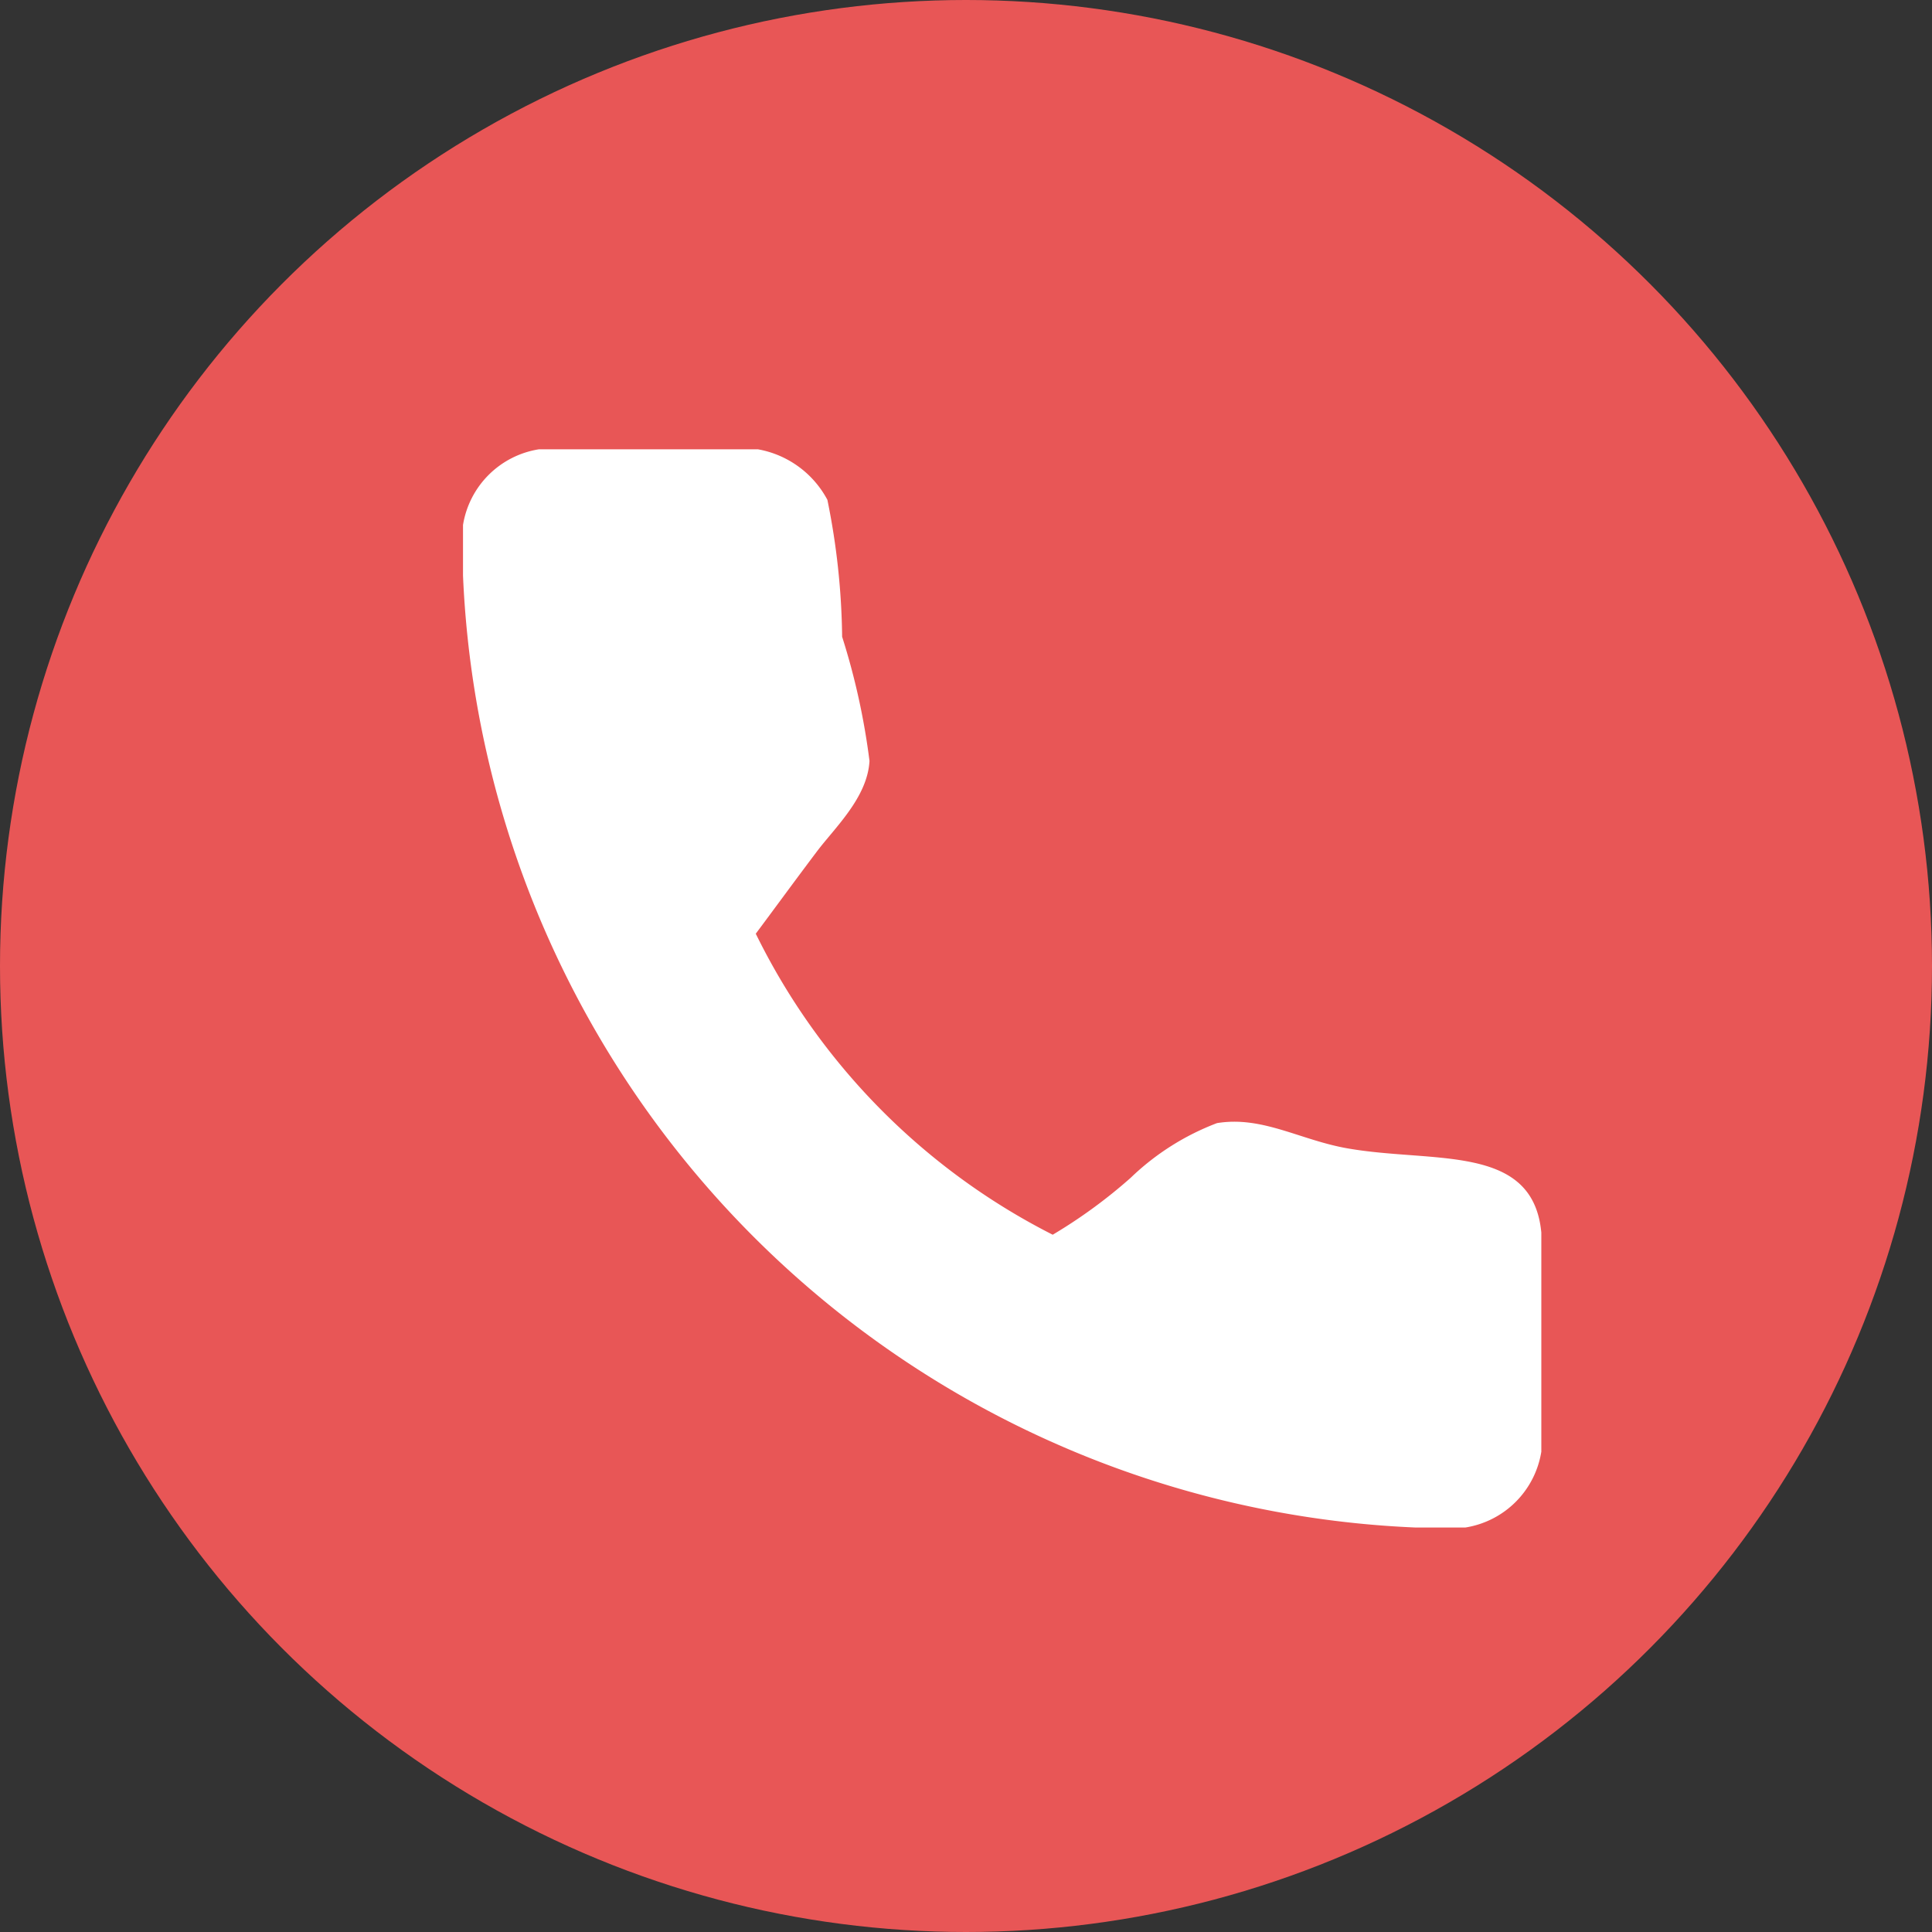
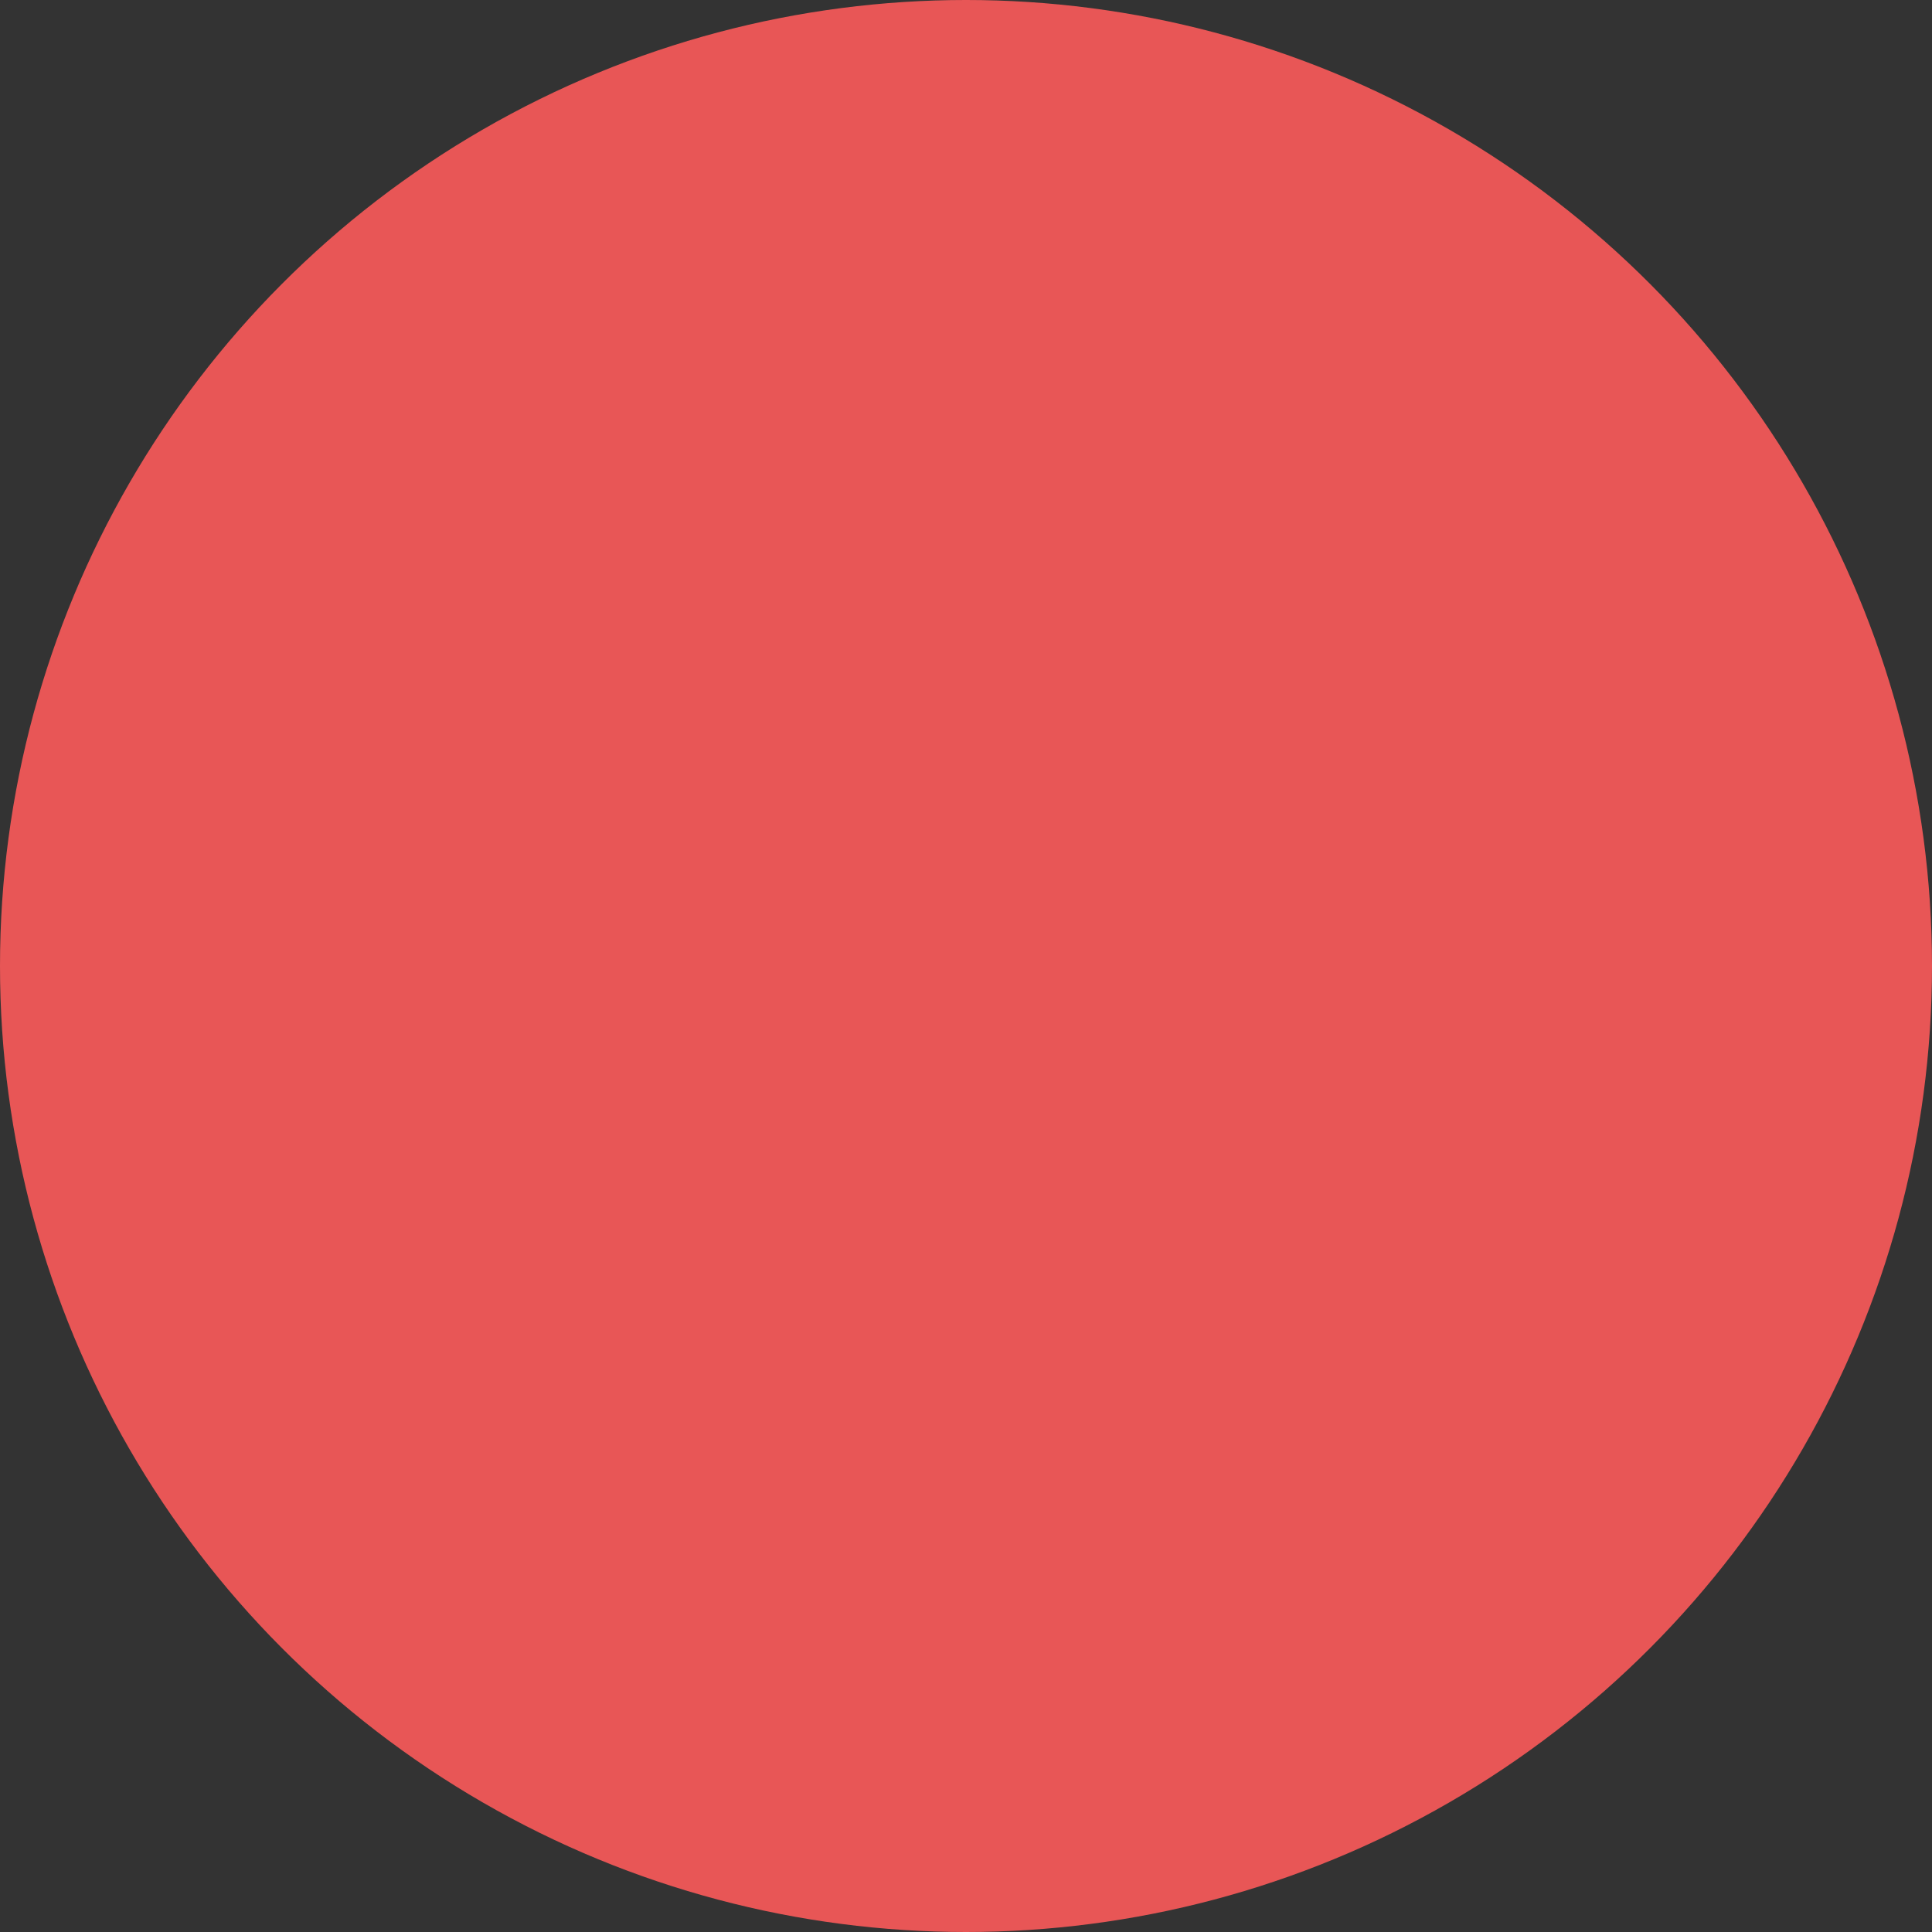
<svg xmlns="http://www.w3.org/2000/svg" width="43" height="43" viewBox="0 0 43 43">
  <rect x="0" y="0" width="43" height="43" fill="#333333" stroke="none" />
  <g transform="translate(0.272)">
    <circle cx="21.5" cy="21.5" r="21.5" transform="translate(-0.272)" fill="#e85656" />
-     <path d="M219.14,1119.883h4.875a2.185,2.185,0,0,1,1.546,1.125,16.021,16.021,0,0,1,.328,3.047,15.5,15.5,0,0,1,.609,2.765c-.046.814-.769,1.481-1.172,2.016-.511.678-.956,1.289-1.359,1.828a14.833,14.833,0,0,0,6.609,6.7,11.363,11.363,0,0,0,1.734-1.266,5.661,5.661,0,0,1,1.922-1.218c1.011-.166,1.851.378,2.906.562,1.919.336,4.126-.114,4.313,1.875v4.875a2.034,2.034,0,0,1-1.688,1.688h-1.125a22.156,22.156,0,0,1-21.187-21.187v-1.125A2.034,2.034,0,0,1,219.14,1119.883Z" transform="translate(-207.418 -1109.883)" fill="#fff" fill-rule="evenodd" />
  </g>
</svg>